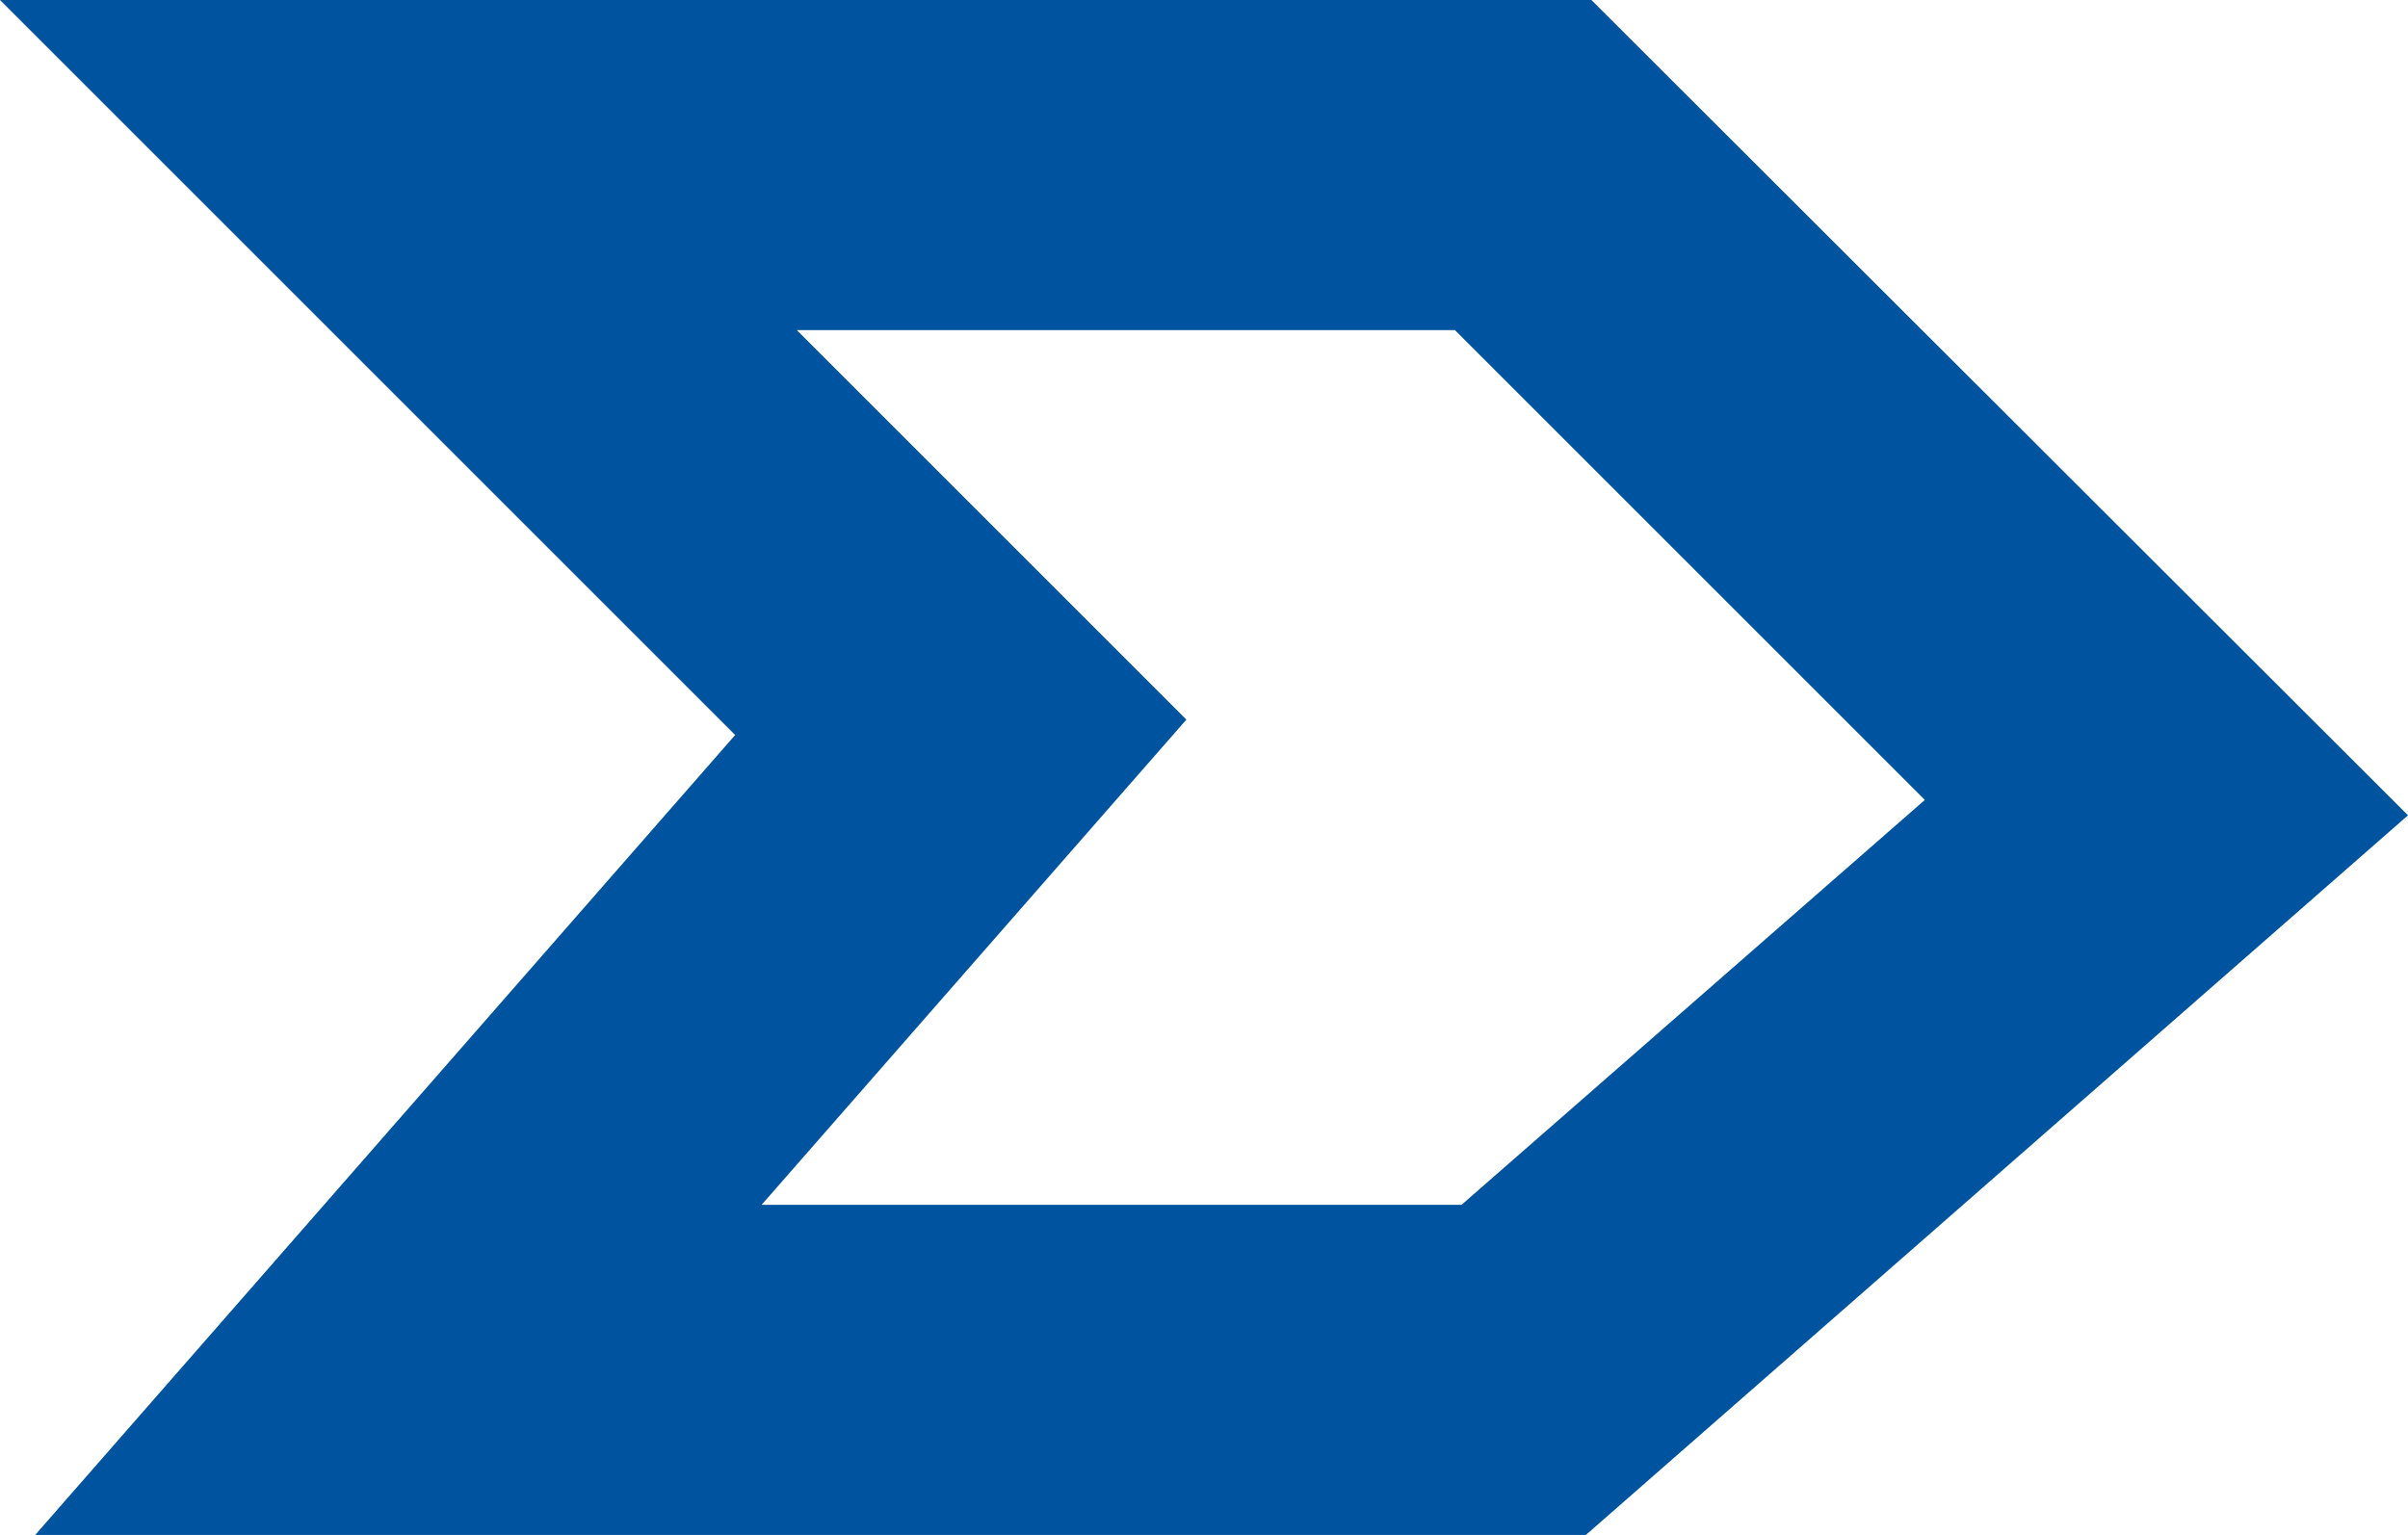
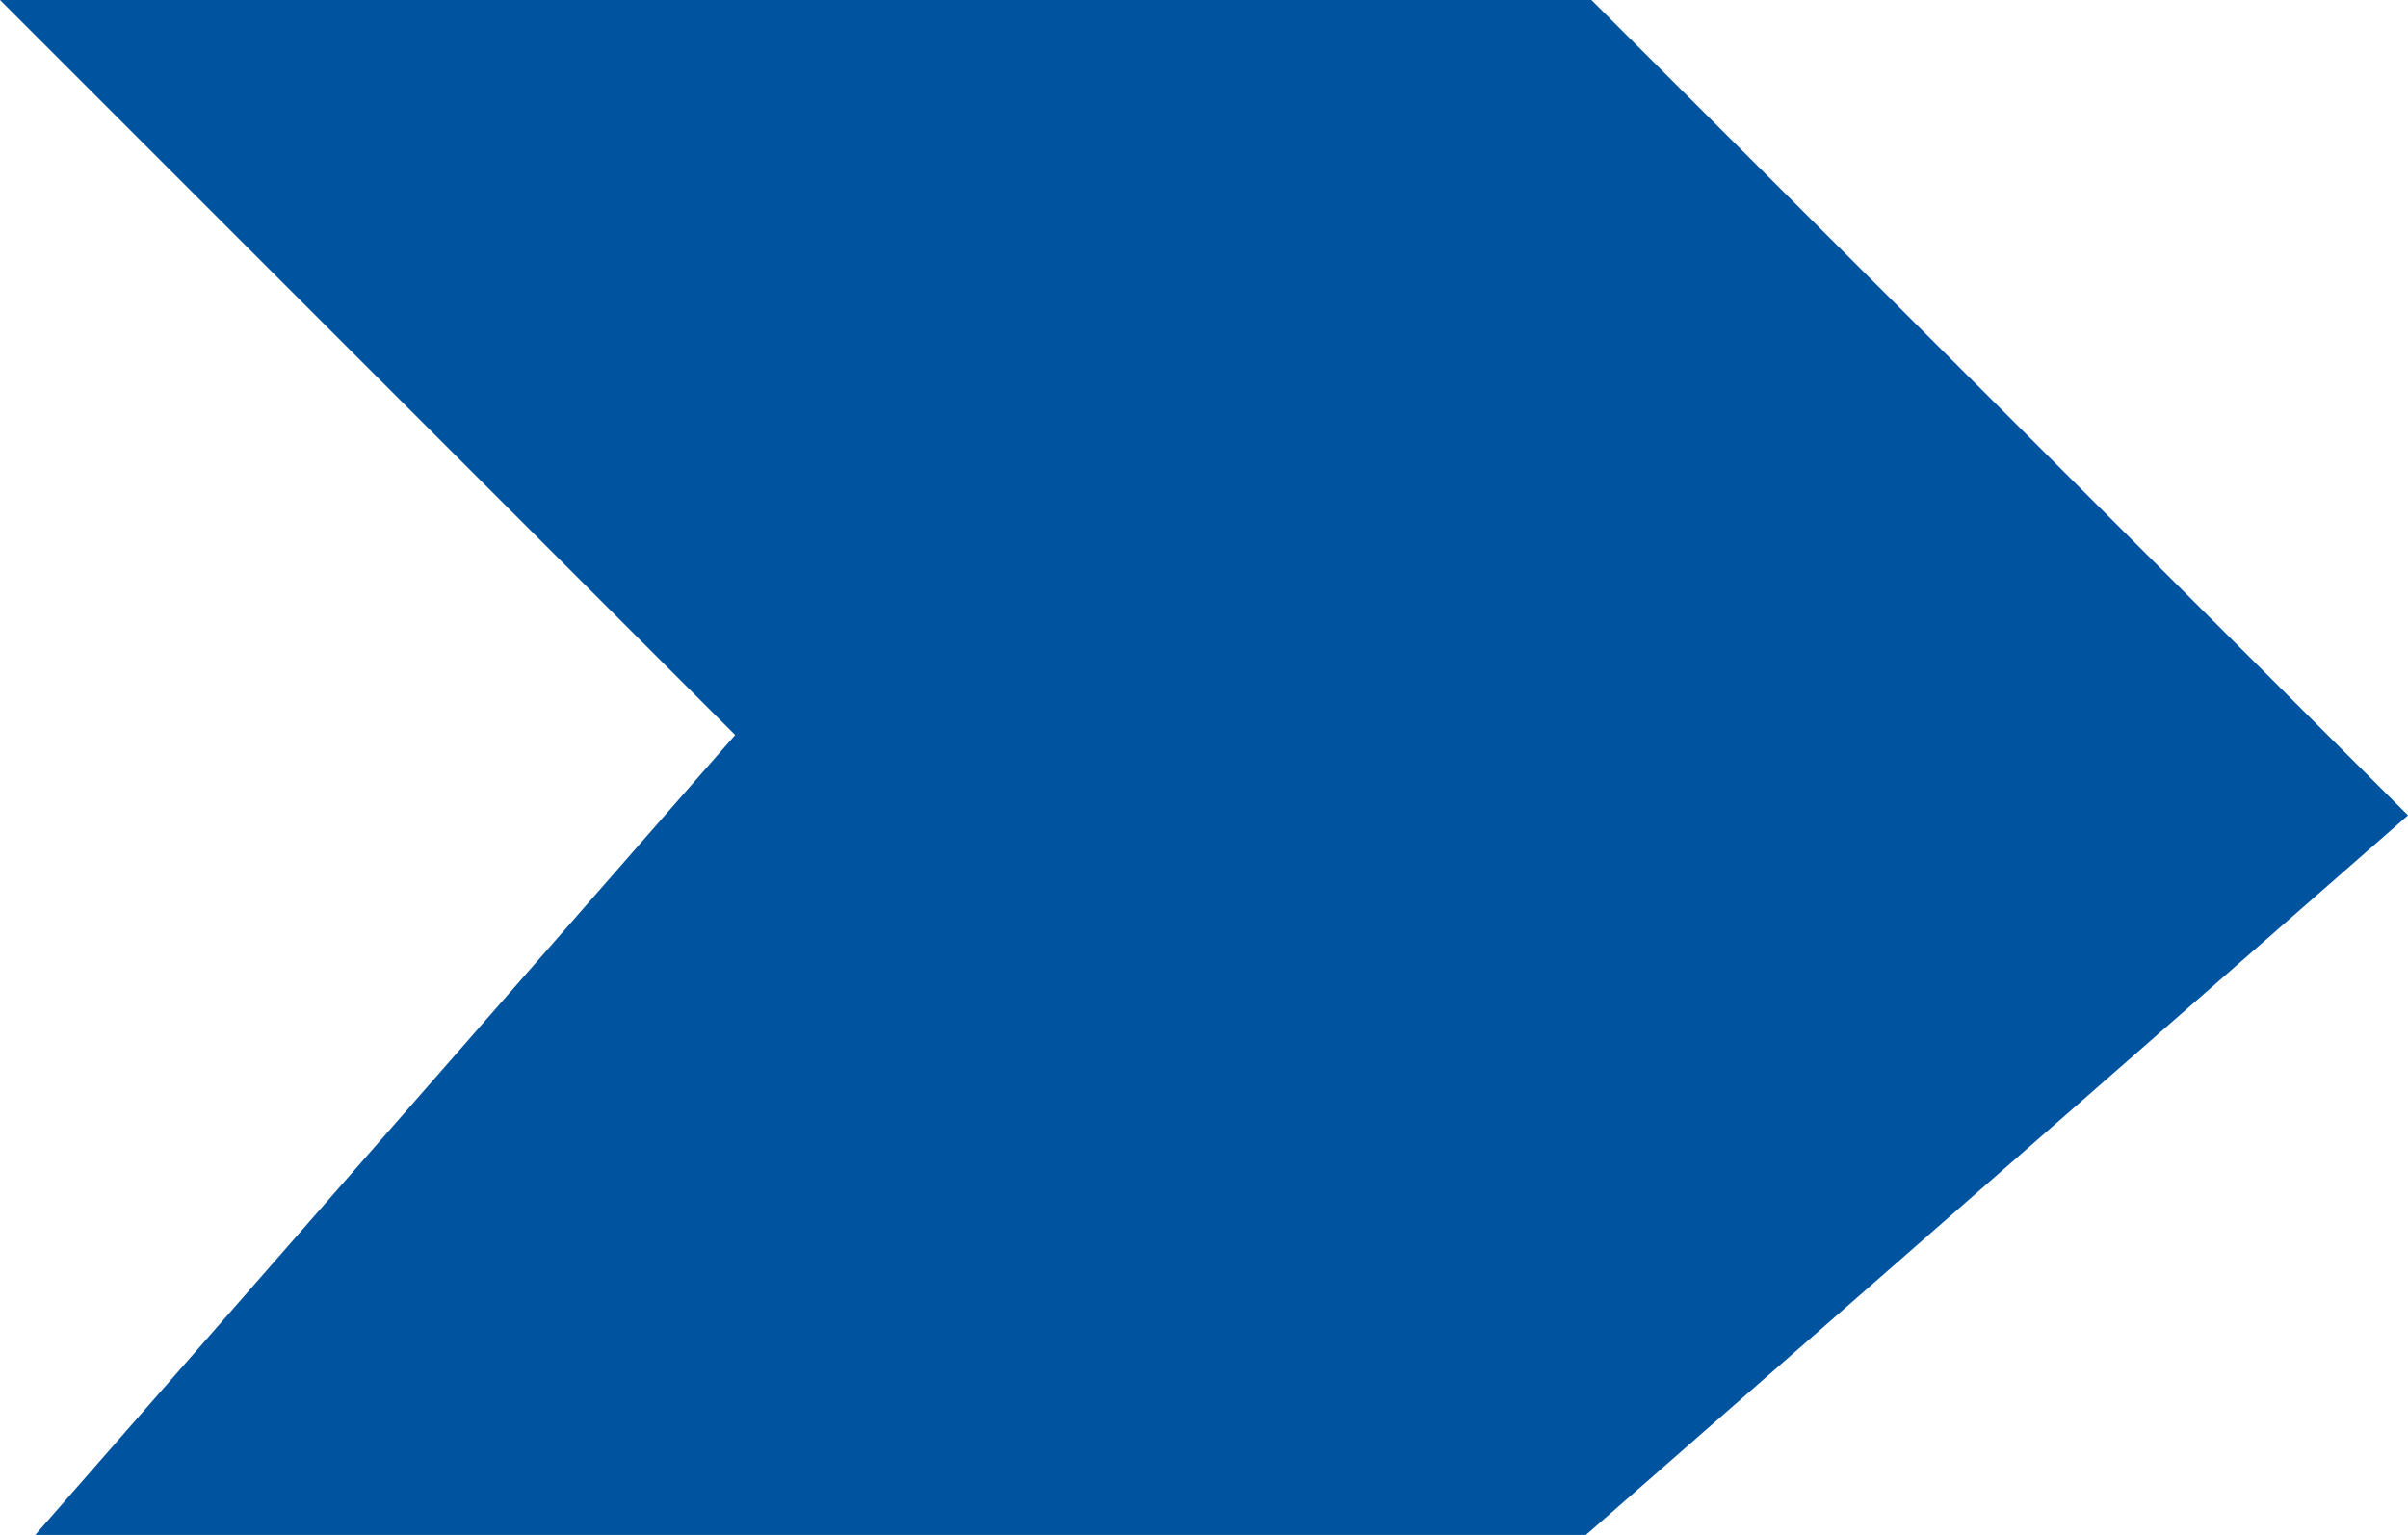
<svg xmlns="http://www.w3.org/2000/svg" id="Layer_2" viewBox="0 0 21.88 13.95">
  <defs>
    <style>.cls-4{fill:#00539f;stroke-width:0px;}</style>
  </defs>
  <g id="art">
-     <path class="cls-4" d="M14.41,13.95H.32l6.36-7.27L0,0h14.46l7.42,7.41-7.47,6.54ZM6.93,10.95h6.35l4.21-3.68-4.27-4.27h-5.98l3.54,3.54-3.86,4.41Z" />
+     <path class="cls-4" d="M14.41,13.95H.32l6.36-7.27L0,0h14.46l7.42,7.41-7.47,6.54ZM6.93,10.95h6.35h-5.98l3.54,3.54-3.86,4.41Z" />
  </g>
</svg>